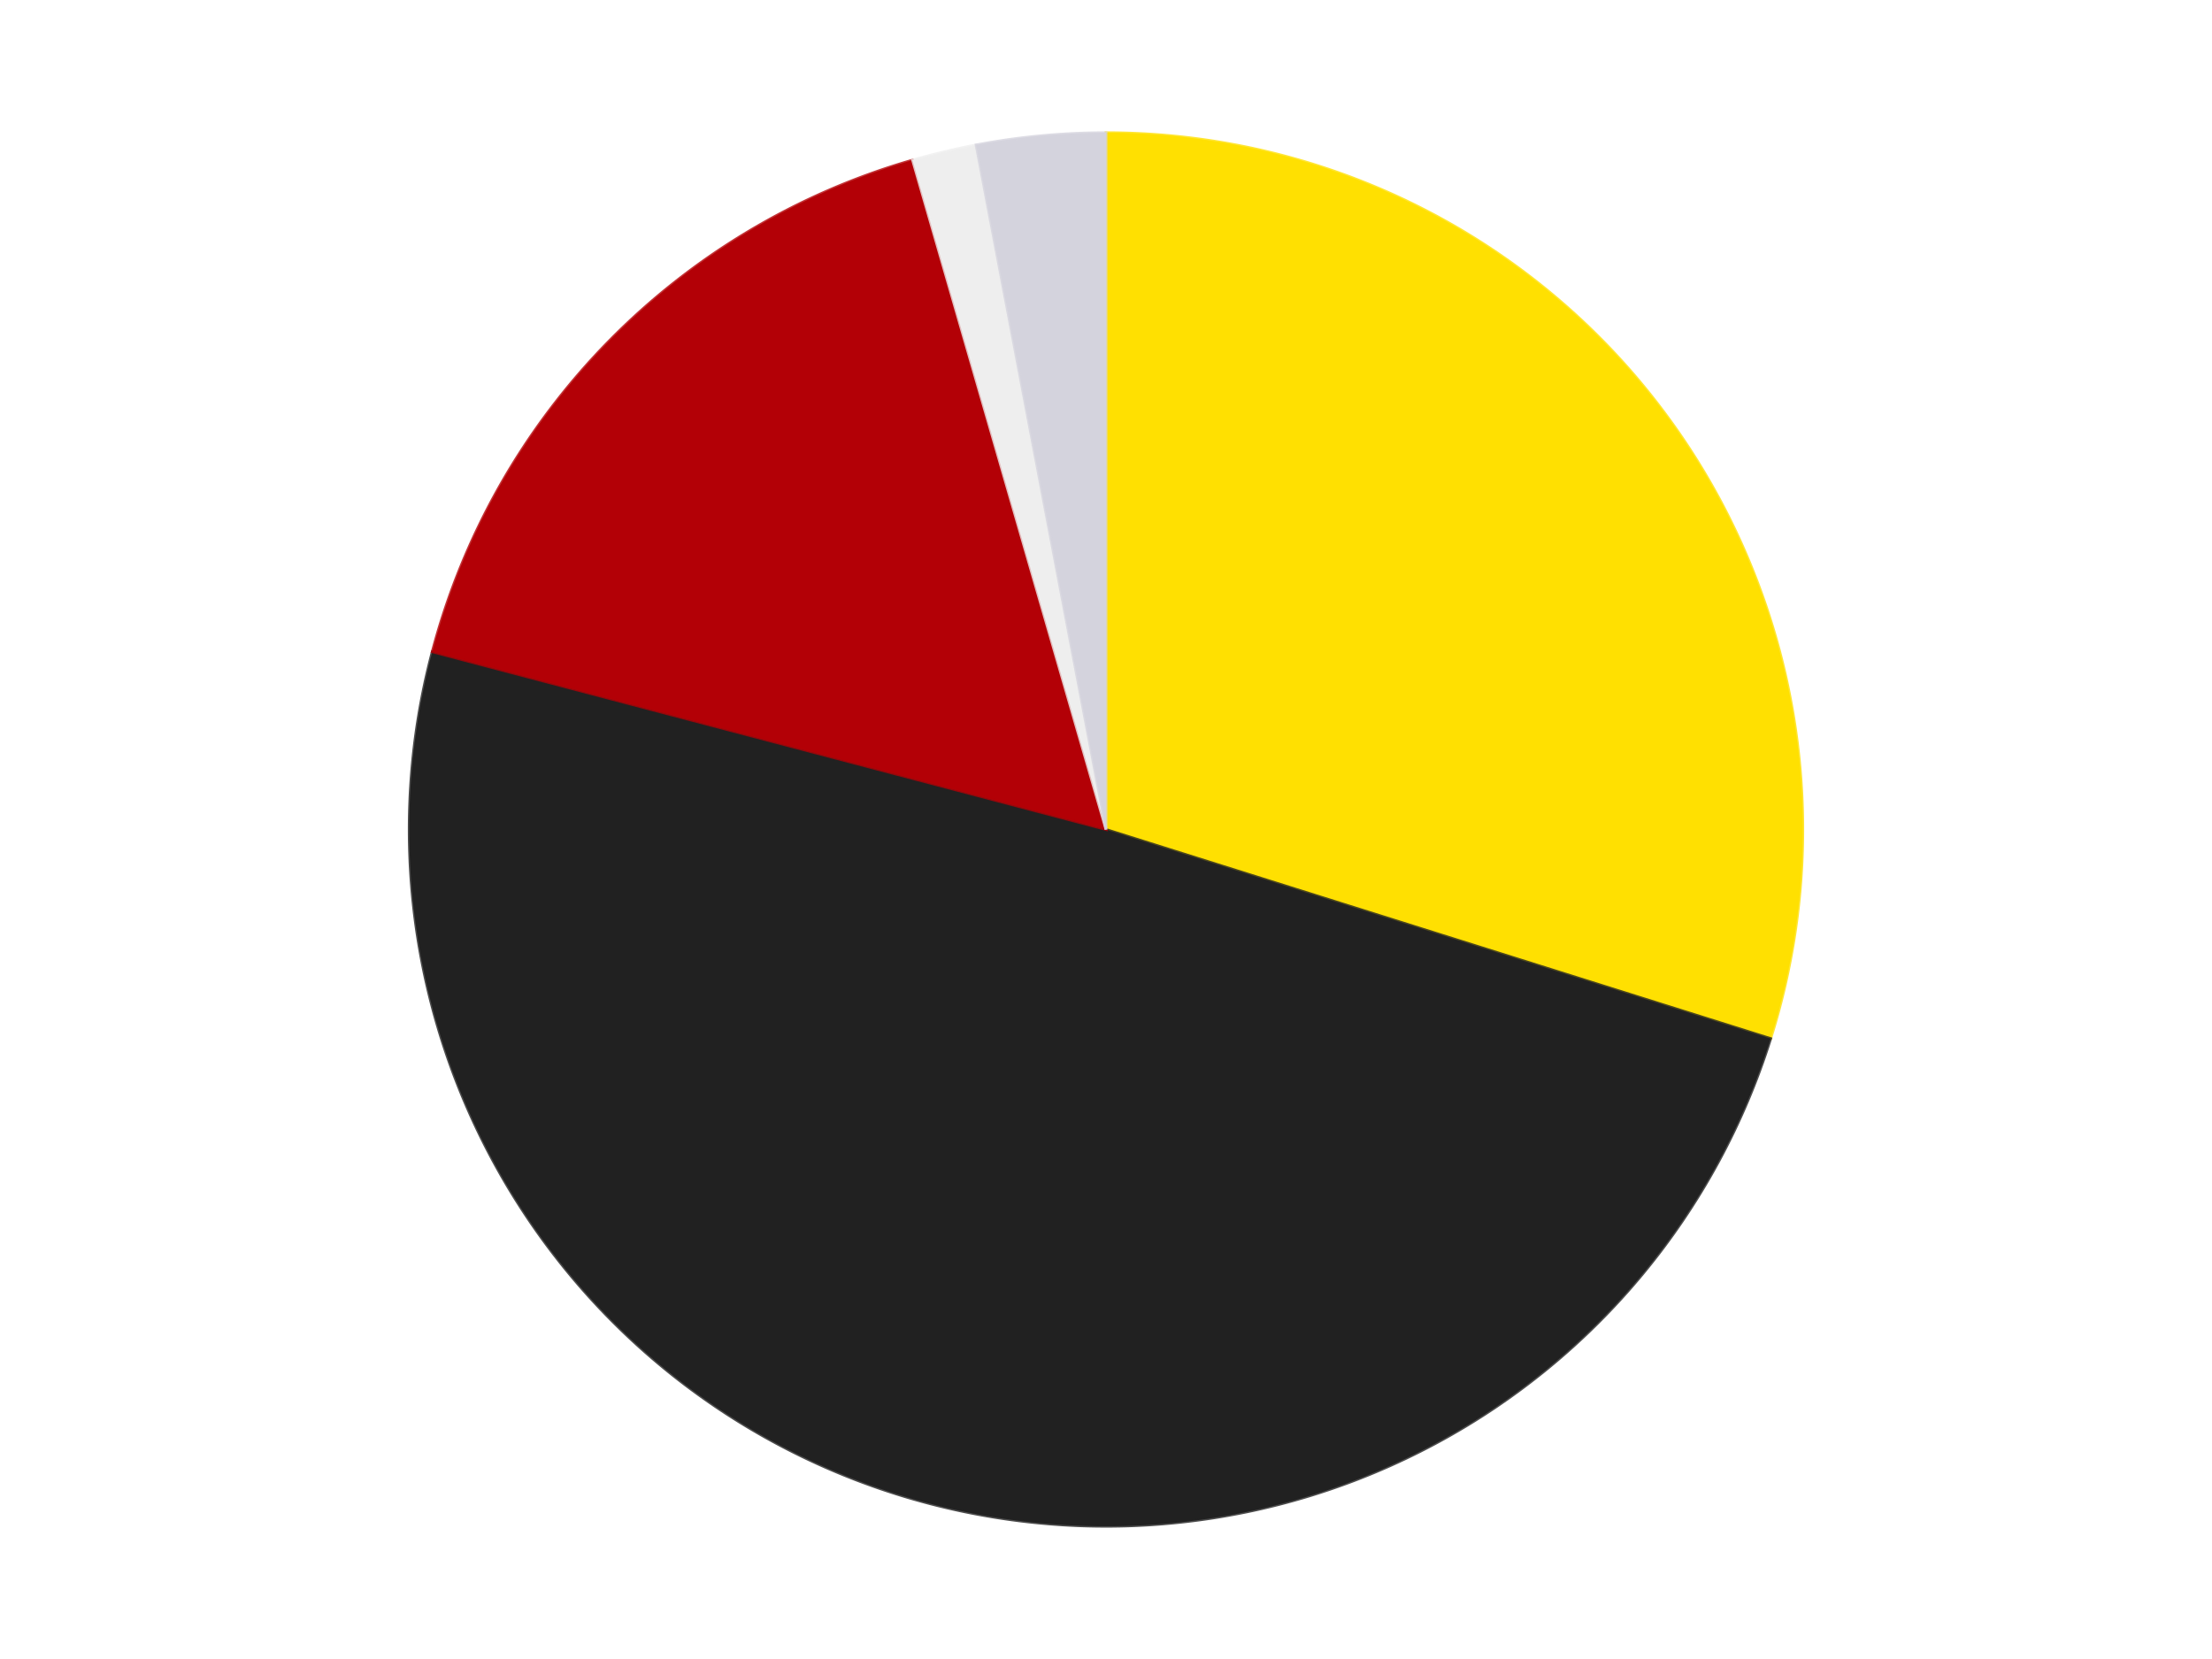
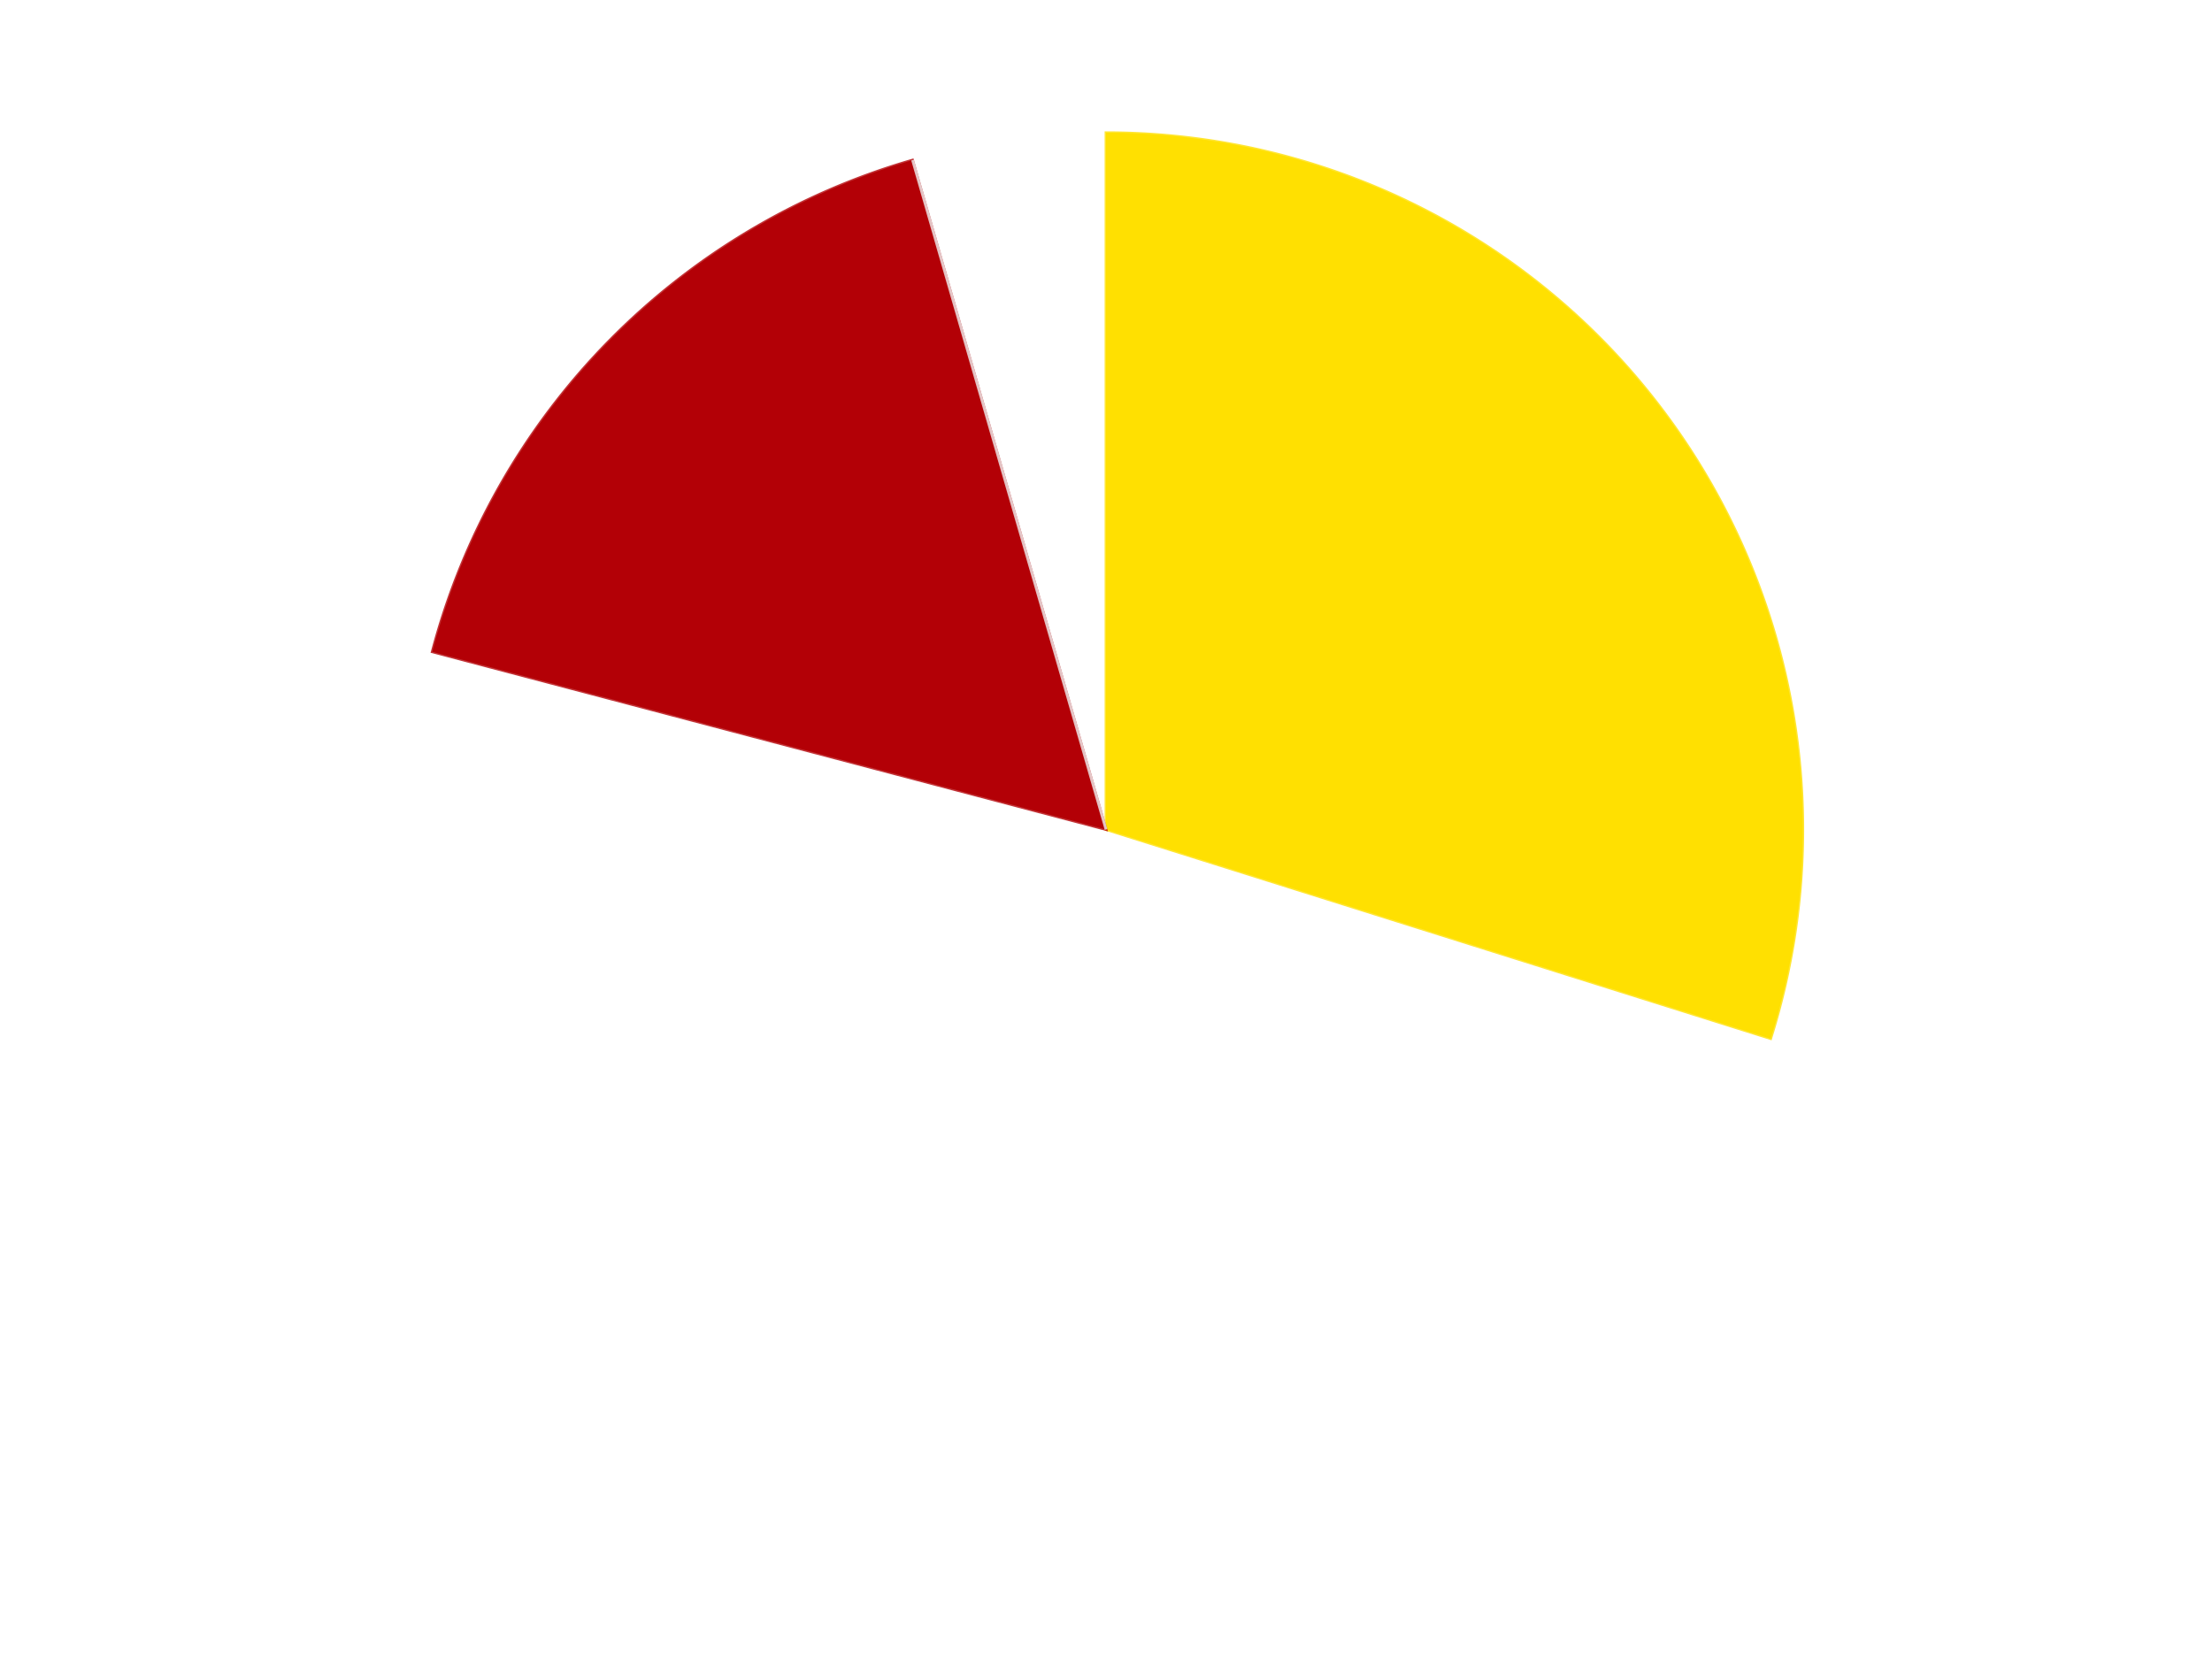
<svg xmlns="http://www.w3.org/2000/svg" xmlns:xlink="http://www.w3.org/1999/xlink" id="chart-aa299630-b718-4e98-a128-53b8b0c097e2" class="pygal-chart" viewBox="0 0 800 600">
  <defs>
    <style type="text/css">#chart-aa299630-b718-4e98-a128-53b8b0c097e2{-webkit-user-select:none;-webkit-font-smoothing:antialiased;font-family:Consolas,"Liberation Mono",Menlo,Courier,monospace}#chart-aa299630-b718-4e98-a128-53b8b0c097e2 .title{font-family:Consolas,"Liberation Mono",Menlo,Courier,monospace;font-size:16px}#chart-aa299630-b718-4e98-a128-53b8b0c097e2 .legends .legend text{font-family:Consolas,"Liberation Mono",Menlo,Courier,monospace;font-size:14px}#chart-aa299630-b718-4e98-a128-53b8b0c097e2 .axis text{font-family:Consolas,"Liberation Mono",Menlo,Courier,monospace;font-size:10px}#chart-aa299630-b718-4e98-a128-53b8b0c097e2 .axis text.major{font-family:Consolas,"Liberation Mono",Menlo,Courier,monospace;font-size:10px}#chart-aa299630-b718-4e98-a128-53b8b0c097e2 .text-overlay text.value{font-family:Consolas,"Liberation Mono",Menlo,Courier,monospace;font-size:16px}#chart-aa299630-b718-4e98-a128-53b8b0c097e2 .text-overlay text.label{font-family:Consolas,"Liberation Mono",Menlo,Courier,monospace;font-size:10px}#chart-aa299630-b718-4e98-a128-53b8b0c097e2 .tooltip{font-family:Consolas,"Liberation Mono",Menlo,Courier,monospace;font-size:14px}#chart-aa299630-b718-4e98-a128-53b8b0c097e2 text.no_data{font-family:Consolas,"Liberation Mono",Menlo,Courier,monospace;font-size:64px}
#chart-aa299630-b718-4e98-a128-53b8b0c097e2{background-color:transparent}#chart-aa299630-b718-4e98-a128-53b8b0c097e2 path,#chart-aa299630-b718-4e98-a128-53b8b0c097e2 line,#chart-aa299630-b718-4e98-a128-53b8b0c097e2 rect,#chart-aa299630-b718-4e98-a128-53b8b0c097e2 circle{-webkit-transition:150ms;-moz-transition:150ms;transition:150ms}#chart-aa299630-b718-4e98-a128-53b8b0c097e2 .graph &gt; .background{fill:transparent}#chart-aa299630-b718-4e98-a128-53b8b0c097e2 .plot &gt; .background{fill:transparent}#chart-aa299630-b718-4e98-a128-53b8b0c097e2 .graph{fill:rgba(0,0,0,.87)}#chart-aa299630-b718-4e98-a128-53b8b0c097e2 text.no_data{fill:rgba(0,0,0,1)}#chart-aa299630-b718-4e98-a128-53b8b0c097e2 .title{fill:rgba(0,0,0,1)}#chart-aa299630-b718-4e98-a128-53b8b0c097e2 .legends .legend text{fill:rgba(0,0,0,.87)}#chart-aa299630-b718-4e98-a128-53b8b0c097e2 .legends .legend:hover text{fill:rgba(0,0,0,1)}#chart-aa299630-b718-4e98-a128-53b8b0c097e2 .axis .line{stroke:rgba(0,0,0,1)}#chart-aa299630-b718-4e98-a128-53b8b0c097e2 .axis .guide.line{stroke:rgba(0,0,0,.54)}#chart-aa299630-b718-4e98-a128-53b8b0c097e2 .axis .major.line{stroke:rgba(0,0,0,.87)}#chart-aa299630-b718-4e98-a128-53b8b0c097e2 .axis text.major{fill:rgba(0,0,0,1)}#chart-aa299630-b718-4e98-a128-53b8b0c097e2 .axis.y .guides:hover .guide.line,#chart-aa299630-b718-4e98-a128-53b8b0c097e2 .line-graph .axis.x .guides:hover .guide.line,#chart-aa299630-b718-4e98-a128-53b8b0c097e2 .stackedline-graph .axis.x .guides:hover .guide.line,#chart-aa299630-b718-4e98-a128-53b8b0c097e2 .xy-graph .axis.x .guides:hover .guide.line{stroke:rgba(0,0,0,1)}#chart-aa299630-b718-4e98-a128-53b8b0c097e2 .axis .guides:hover text{fill:rgba(0,0,0,1)}#chart-aa299630-b718-4e98-a128-53b8b0c097e2 .reactive{fill-opacity:1.0;stroke-opacity:.8;stroke-width:1}#chart-aa299630-b718-4e98-a128-53b8b0c097e2 .ci{stroke:rgba(0,0,0,.87)}#chart-aa299630-b718-4e98-a128-53b8b0c097e2 .reactive.active,#chart-aa299630-b718-4e98-a128-53b8b0c097e2 .active .reactive{fill-opacity:0.6;stroke-opacity:.9;stroke-width:4}#chart-aa299630-b718-4e98-a128-53b8b0c097e2 .ci .reactive.active{stroke-width:1.5}#chart-aa299630-b718-4e98-a128-53b8b0c097e2 .series text{fill:rgba(0,0,0,1)}#chart-aa299630-b718-4e98-a128-53b8b0c097e2 .tooltip rect{fill:transparent;stroke:rgba(0,0,0,1);-webkit-transition:opacity 150ms;-moz-transition:opacity 150ms;transition:opacity 150ms}#chart-aa299630-b718-4e98-a128-53b8b0c097e2 .tooltip .label{fill:rgba(0,0,0,.87)}#chart-aa299630-b718-4e98-a128-53b8b0c097e2 .tooltip .label{fill:rgba(0,0,0,.87)}#chart-aa299630-b718-4e98-a128-53b8b0c097e2 .tooltip .legend{font-size:.8em;fill:rgba(0,0,0,.54)}#chart-aa299630-b718-4e98-a128-53b8b0c097e2 .tooltip .x_label{font-size:.6em;fill:rgba(0,0,0,1)}#chart-aa299630-b718-4e98-a128-53b8b0c097e2 .tooltip .xlink{font-size:.5em;text-decoration:underline}#chart-aa299630-b718-4e98-a128-53b8b0c097e2 .tooltip .value{font-size:1.5em}#chart-aa299630-b718-4e98-a128-53b8b0c097e2 .bound{font-size:.5em}#chart-aa299630-b718-4e98-a128-53b8b0c097e2 .max-value{font-size:.75em;fill:rgba(0,0,0,.54)}#chart-aa299630-b718-4e98-a128-53b8b0c097e2 .map-element{fill:transparent;stroke:rgba(0,0,0,.54) !important}#chart-aa299630-b718-4e98-a128-53b8b0c097e2 .map-element .reactive{fill-opacity:inherit;stroke-opacity:inherit}#chart-aa299630-b718-4e98-a128-53b8b0c097e2 .color-0,#chart-aa299630-b718-4e98-a128-53b8b0c097e2 .color-0 a:visited{stroke:#F44336;fill:#F44336}#chart-aa299630-b718-4e98-a128-53b8b0c097e2 .color-1,#chart-aa299630-b718-4e98-a128-53b8b0c097e2 .color-1 a:visited{stroke:#3F51B5;fill:#3F51B5}#chart-aa299630-b718-4e98-a128-53b8b0c097e2 .color-2,#chart-aa299630-b718-4e98-a128-53b8b0c097e2 .color-2 a:visited{stroke:#009688;fill:#009688}#chart-aa299630-b718-4e98-a128-53b8b0c097e2 .color-3,#chart-aa299630-b718-4e98-a128-53b8b0c097e2 .color-3 a:visited{stroke:#FFC107;fill:#FFC107}#chart-aa299630-b718-4e98-a128-53b8b0c097e2 .color-4,#chart-aa299630-b718-4e98-a128-53b8b0c097e2 .color-4 a:visited{stroke:#FF5722;fill:#FF5722}#chart-aa299630-b718-4e98-a128-53b8b0c097e2 .text-overlay .color-0 text{fill:black}#chart-aa299630-b718-4e98-a128-53b8b0c097e2 .text-overlay .color-1 text{fill:black}#chart-aa299630-b718-4e98-a128-53b8b0c097e2 .text-overlay .color-2 text{fill:black}#chart-aa299630-b718-4e98-a128-53b8b0c097e2 .text-overlay .color-3 text{fill:black}#chart-aa299630-b718-4e98-a128-53b8b0c097e2 .text-overlay .color-4 text{fill:black}
#chart-aa299630-b718-4e98-a128-53b8b0c097e2 text.no_data{text-anchor:middle}#chart-aa299630-b718-4e98-a128-53b8b0c097e2 .guide.line{fill:none}#chart-aa299630-b718-4e98-a128-53b8b0c097e2 .centered{text-anchor:middle}#chart-aa299630-b718-4e98-a128-53b8b0c097e2 .title{text-anchor:middle}#chart-aa299630-b718-4e98-a128-53b8b0c097e2 .legends .legend text{fill-opacity:1}#chart-aa299630-b718-4e98-a128-53b8b0c097e2 .axis.x text{text-anchor:middle}#chart-aa299630-b718-4e98-a128-53b8b0c097e2 .axis.x:not(.web) text[transform]{text-anchor:start}#chart-aa299630-b718-4e98-a128-53b8b0c097e2 .axis.x:not(.web) text[transform].backwards{text-anchor:end}#chart-aa299630-b718-4e98-a128-53b8b0c097e2 .axis.y text{text-anchor:end}#chart-aa299630-b718-4e98-a128-53b8b0c097e2 .axis.y text[transform].backwards{text-anchor:start}#chart-aa299630-b718-4e98-a128-53b8b0c097e2 .axis.y2 text{text-anchor:start}#chart-aa299630-b718-4e98-a128-53b8b0c097e2 .axis.y2 text[transform].backwards{text-anchor:end}#chart-aa299630-b718-4e98-a128-53b8b0c097e2 .axis .guide.line{stroke-dasharray:4,4;stroke:black}#chart-aa299630-b718-4e98-a128-53b8b0c097e2 .axis .major.guide.line{stroke-dasharray:6,6;stroke:black}#chart-aa299630-b718-4e98-a128-53b8b0c097e2 .horizontal .axis.y .guide.line,#chart-aa299630-b718-4e98-a128-53b8b0c097e2 .horizontal .axis.y2 .guide.line,#chart-aa299630-b718-4e98-a128-53b8b0c097e2 .vertical .axis.x .guide.line{opacity:0}#chart-aa299630-b718-4e98-a128-53b8b0c097e2 .horizontal .axis.always_show .guide.line,#chart-aa299630-b718-4e98-a128-53b8b0c097e2 .vertical .axis.always_show .guide.line{opacity:1 !important}#chart-aa299630-b718-4e98-a128-53b8b0c097e2 .axis.y .guides:hover .guide.line,#chart-aa299630-b718-4e98-a128-53b8b0c097e2 .axis.y2 .guides:hover .guide.line,#chart-aa299630-b718-4e98-a128-53b8b0c097e2 .axis.x .guides:hover .guide.line{opacity:1}#chart-aa299630-b718-4e98-a128-53b8b0c097e2 .axis .guides:hover text{opacity:1}#chart-aa299630-b718-4e98-a128-53b8b0c097e2 .nofill{fill:none}#chart-aa299630-b718-4e98-a128-53b8b0c097e2 .subtle-fill{fill-opacity:.2}#chart-aa299630-b718-4e98-a128-53b8b0c097e2 .dot{stroke-width:1px;fill-opacity:1;stroke-opacity:1}#chart-aa299630-b718-4e98-a128-53b8b0c097e2 .dot.active{stroke-width:5px}#chart-aa299630-b718-4e98-a128-53b8b0c097e2 .dot.negative{fill:transparent}#chart-aa299630-b718-4e98-a128-53b8b0c097e2 text,#chart-aa299630-b718-4e98-a128-53b8b0c097e2 tspan{stroke:none !important}#chart-aa299630-b718-4e98-a128-53b8b0c097e2 .series text.active{opacity:1}#chart-aa299630-b718-4e98-a128-53b8b0c097e2 .tooltip rect{fill-opacity:.95;stroke-width:.5}#chart-aa299630-b718-4e98-a128-53b8b0c097e2 .tooltip text{fill-opacity:1}#chart-aa299630-b718-4e98-a128-53b8b0c097e2 .showable{visibility:hidden}#chart-aa299630-b718-4e98-a128-53b8b0c097e2 .showable.shown{visibility:visible}#chart-aa299630-b718-4e98-a128-53b8b0c097e2 .gauge-background{fill:rgba(229,229,229,1);stroke:none}#chart-aa299630-b718-4e98-a128-53b8b0c097e2 .bg-lines{stroke:transparent;stroke-width:2px}</style>
    <script type="text/javascript">window.pygal = window.pygal || {};window.pygal.config = window.pygal.config || {};window.pygal.config['aa299630-b718-4e98-a128-53b8b0c097e2'] = {"allow_interruptions": false, "box_mode": "extremes", "classes": ["pygal-chart"], "css": ["file://style.css", "file://graph.css"], "defs": [], "disable_xml_declaration": false, "dots_size": 2.5, "dynamic_print_values": false, "explicit_size": false, "fill": false, "force_uri_protocol": "https", "formatter": null, "half_pie": false, "height": 600, "include_x_axis": false, "inner_radius": 0, "interpolate": null, "interpolation_parameters": {}, "interpolation_precision": 250, "inverse_y_axis": false, "js": ["//kozea.github.io/pygal.js/2.0.x/pygal-tooltips.min.js"], "legend_at_bottom": false, "legend_at_bottom_columns": null, "legend_box_size": 12, "logarithmic": false, "margin": 20, "margin_bottom": null, "margin_left": null, "margin_right": null, "margin_top": null, "max_scale": 16, "min_scale": 4, "missing_value_fill_truncation": "x", "no_data_text": "No data", "no_prefix": false, "order_min": null, "pretty_print": false, "print_labels": false, "print_values": false, "print_values_position": "center", "print_zeroes": true, "range": null, "rounded_bars": null, "secondary_range": null, "show_dots": true, "show_legend": false, "show_minor_x_labels": true, "show_minor_y_labels": true, "show_only_major_dots": false, "show_x_guides": false, "show_x_labels": true, "show_y_guides": true, "show_y_labels": true, "spacing": 10, "stack_from_top": false, "strict": false, "stroke": true, "stroke_style": null, "style": {"background": "transparent", "ci_colors": [], "colors": ["#F44336", "#3F51B5", "#009688", "#FFC107", "#FF5722", "#9C27B0", "#03A9F4", "#8BC34A", "#FF9800", "#E91E63", "#2196F3", "#4CAF50", "#FFEB3B", "#673AB7", "#00BCD4", "#CDDC39", "#9E9E9E", "#607D8B"], "dot_opacity": "1", "font_family": "Consolas, \"Liberation Mono\", Menlo, Courier, monospace", "foreground": "rgba(0, 0, 0, .87)", "foreground_strong": "rgba(0, 0, 0, 1)", "foreground_subtle": "rgba(0, 0, 0, .54)", "guide_stroke_color": "black", "guide_stroke_dasharray": "4,4", "label_font_family": "Consolas, \"Liberation Mono\", Menlo, Courier, monospace", "label_font_size": 10, "legend_font_family": "Consolas, \"Liberation Mono\", Menlo, Courier, monospace", "legend_font_size": 14, "major_guide_stroke_color": "black", "major_guide_stroke_dasharray": "6,6", "major_label_font_family": "Consolas, \"Liberation Mono\", Menlo, Courier, monospace", "major_label_font_size": 10, "no_data_font_family": "Consolas, \"Liberation Mono\", Menlo, Courier, monospace", "no_data_font_size": 64, "opacity": "1.0", "opacity_hover": "0.6", "plot_background": "transparent", "stroke_opacity": ".8", "stroke_opacity_hover": ".9", "stroke_width": "1", "stroke_width_hover": "4", "title_font_family": "Consolas, \"Liberation Mono\", Menlo, Courier, monospace", "title_font_size": 16, "tooltip_font_family": "Consolas, \"Liberation Mono\", Menlo, Courier, monospace", "tooltip_font_size": 14, "transition": "150ms", "value_background": "rgba(229, 229, 229, 1)", "value_colors": [], "value_font_family": "Consolas, \"Liberation Mono\", Menlo, Courier, monospace", "value_font_size": 16, "value_label_font_family": "Consolas, \"Liberation Mono\", Menlo, Courier, monospace", "value_label_font_size": 10}, "title": null, "tooltip_border_radius": 0, "tooltip_fancy_mode": true, "truncate_label": null, "truncate_legend": null, "width": 800, "x_label_rotation": 0, "x_labels": null, "x_labels_major": null, "x_labels_major_count": null, "x_labels_major_every": null, "x_title": null, "xrange": null, "y_label_rotation": 0, "y_labels": null, "y_labels_major": null, "y_labels_major_count": null, "y_labels_major_every": null, "y_title": null, "zero": 0, "legends": ["Yellow", "Black", "Red", "Trans-Clear", "Milky White"]}</script>
    <script type="text/javascript" xlink:href="https://kozea.github.io/pygal.js/2.0.x/pygal-tooltips.min.js" />
  </defs>
  <title>Pygal</title>
  <g class="graph pie-graph vertical">
    <rect x="0" y="0" width="800" height="600" class="background" />
    <g transform="translate(20, 20)" class="plot">
-       <rect x="0" y="0" width="760" height="560" class="background" />
      <g class="series serie-0 color-0">
        <g class="slices">
          <g class="slice" style="fill: #FFE001; stroke: #FFE001">
            <path d="M380 28 A252 252 0 0 1 620.386 355.621 L380 280 A0 0 0 0 0 380 280 z" class="slice reactive tooltip-trigger" />
            <desc class="value">20</desc>
            <desc class="x centered">481.587754343881</desc>
            <desc class="y centered">205.46190123589616</desc>
          </g>
        </g>
      </g>
      <g class="series serie-1 color-1">
        <g class="slices">
          <g class="slice" style="fill: #212121; stroke: #212121">
-             <path d="M620.386 355.621 A252 252 0 0 1 136.334 215.729 L380 280 A0 0 0 0 0 380 280 z" class="slice reactive tooltip-trigger" />
            <desc class="value">33</desc>
            <desc class="x centered">345.01735982517494</desc>
            <desc class="y centered">401.0463336346819</desc>
          </g>
        </g>
      </g>
      <g class="series serie-2 color-2">
        <g class="slices">
          <g class="slice" style="fill: #B30006; stroke: #B30006">
            <path d="M136.334 215.729 A252 252 0 0 1 310.035 37.907 L380 280 A0 0 0 0 0 380 280 z" class="slice reactive tooltip-trigger" />
            <desc class="value">11</desc>
            <desc class="x centered">289.8662818404639</desc>
            <desc class="y centered">191.95505209986595</desc>
          </g>
        </g>
      </g>
      <g class="series serie-3 color-3">
        <g class="slices">
          <g class="slice" style="fill: #EEEEEE; stroke: #EEEEEE">
-             <path d="M310.035 37.907 A252 252 0 0 1 333.012 32.419 L380 280 A0 0 0 0 0 380 280 z" class="slice reactive tooltip-trigger" />
+             <path d="M310.035 37.907 L380 280 A0 0 0 0 0 380 280 z" class="slice reactive tooltip-trigger" />
            <desc class="value">1</desc>
            <desc class="x centered">350.72952506399207</desc>
            <desc class="y centered">157.44699392907356</desc>
          </g>
        </g>
      </g>
      <g class="series serie-4 color-4">
        <g class="slices">
          <g class="slice" style="fill: #d4d3dd; stroke: #d4d3dd">
-             <path d="M333.012 32.419 A252 252 0 0 1 380 28 L380 280 A0 0 0 0 0 380 280 z" class="slice reactive tooltip-trigger" />
            <desc class="value">2</desc>
            <desc class="x centered">368.20117231867187</desc>
            <desc class="y centered">154.55364626524084</desc>
          </g>
        </g>
      </g>
    </g>
    <g class="titles" />
    <g transform="translate(20, 20)" class="plot overlay">
      <g class="series serie-0 color-0" />
      <g class="series serie-1 color-1" />
      <g class="series serie-2 color-2" />
      <g class="series serie-3 color-3" />
      <g class="series serie-4 color-4" />
    </g>
    <g transform="translate(20, 20)" class="plot text-overlay">
      <g class="series serie-0 color-0" />
      <g class="series serie-1 color-1" />
      <g class="series serie-2 color-2" />
      <g class="series serie-3 color-3" />
      <g class="series serie-4 color-4" />
    </g>
    <g transform="translate(20, 20)" class="plot tooltip-overlay">
      <g transform="translate(0 0)" style="opacity: 0" class="tooltip">
        <rect rx="0" ry="0" width="0" height="0" class="tooltip-box" />
        <g class="text" />
      </g>
    </g>
  </g>
</svg>